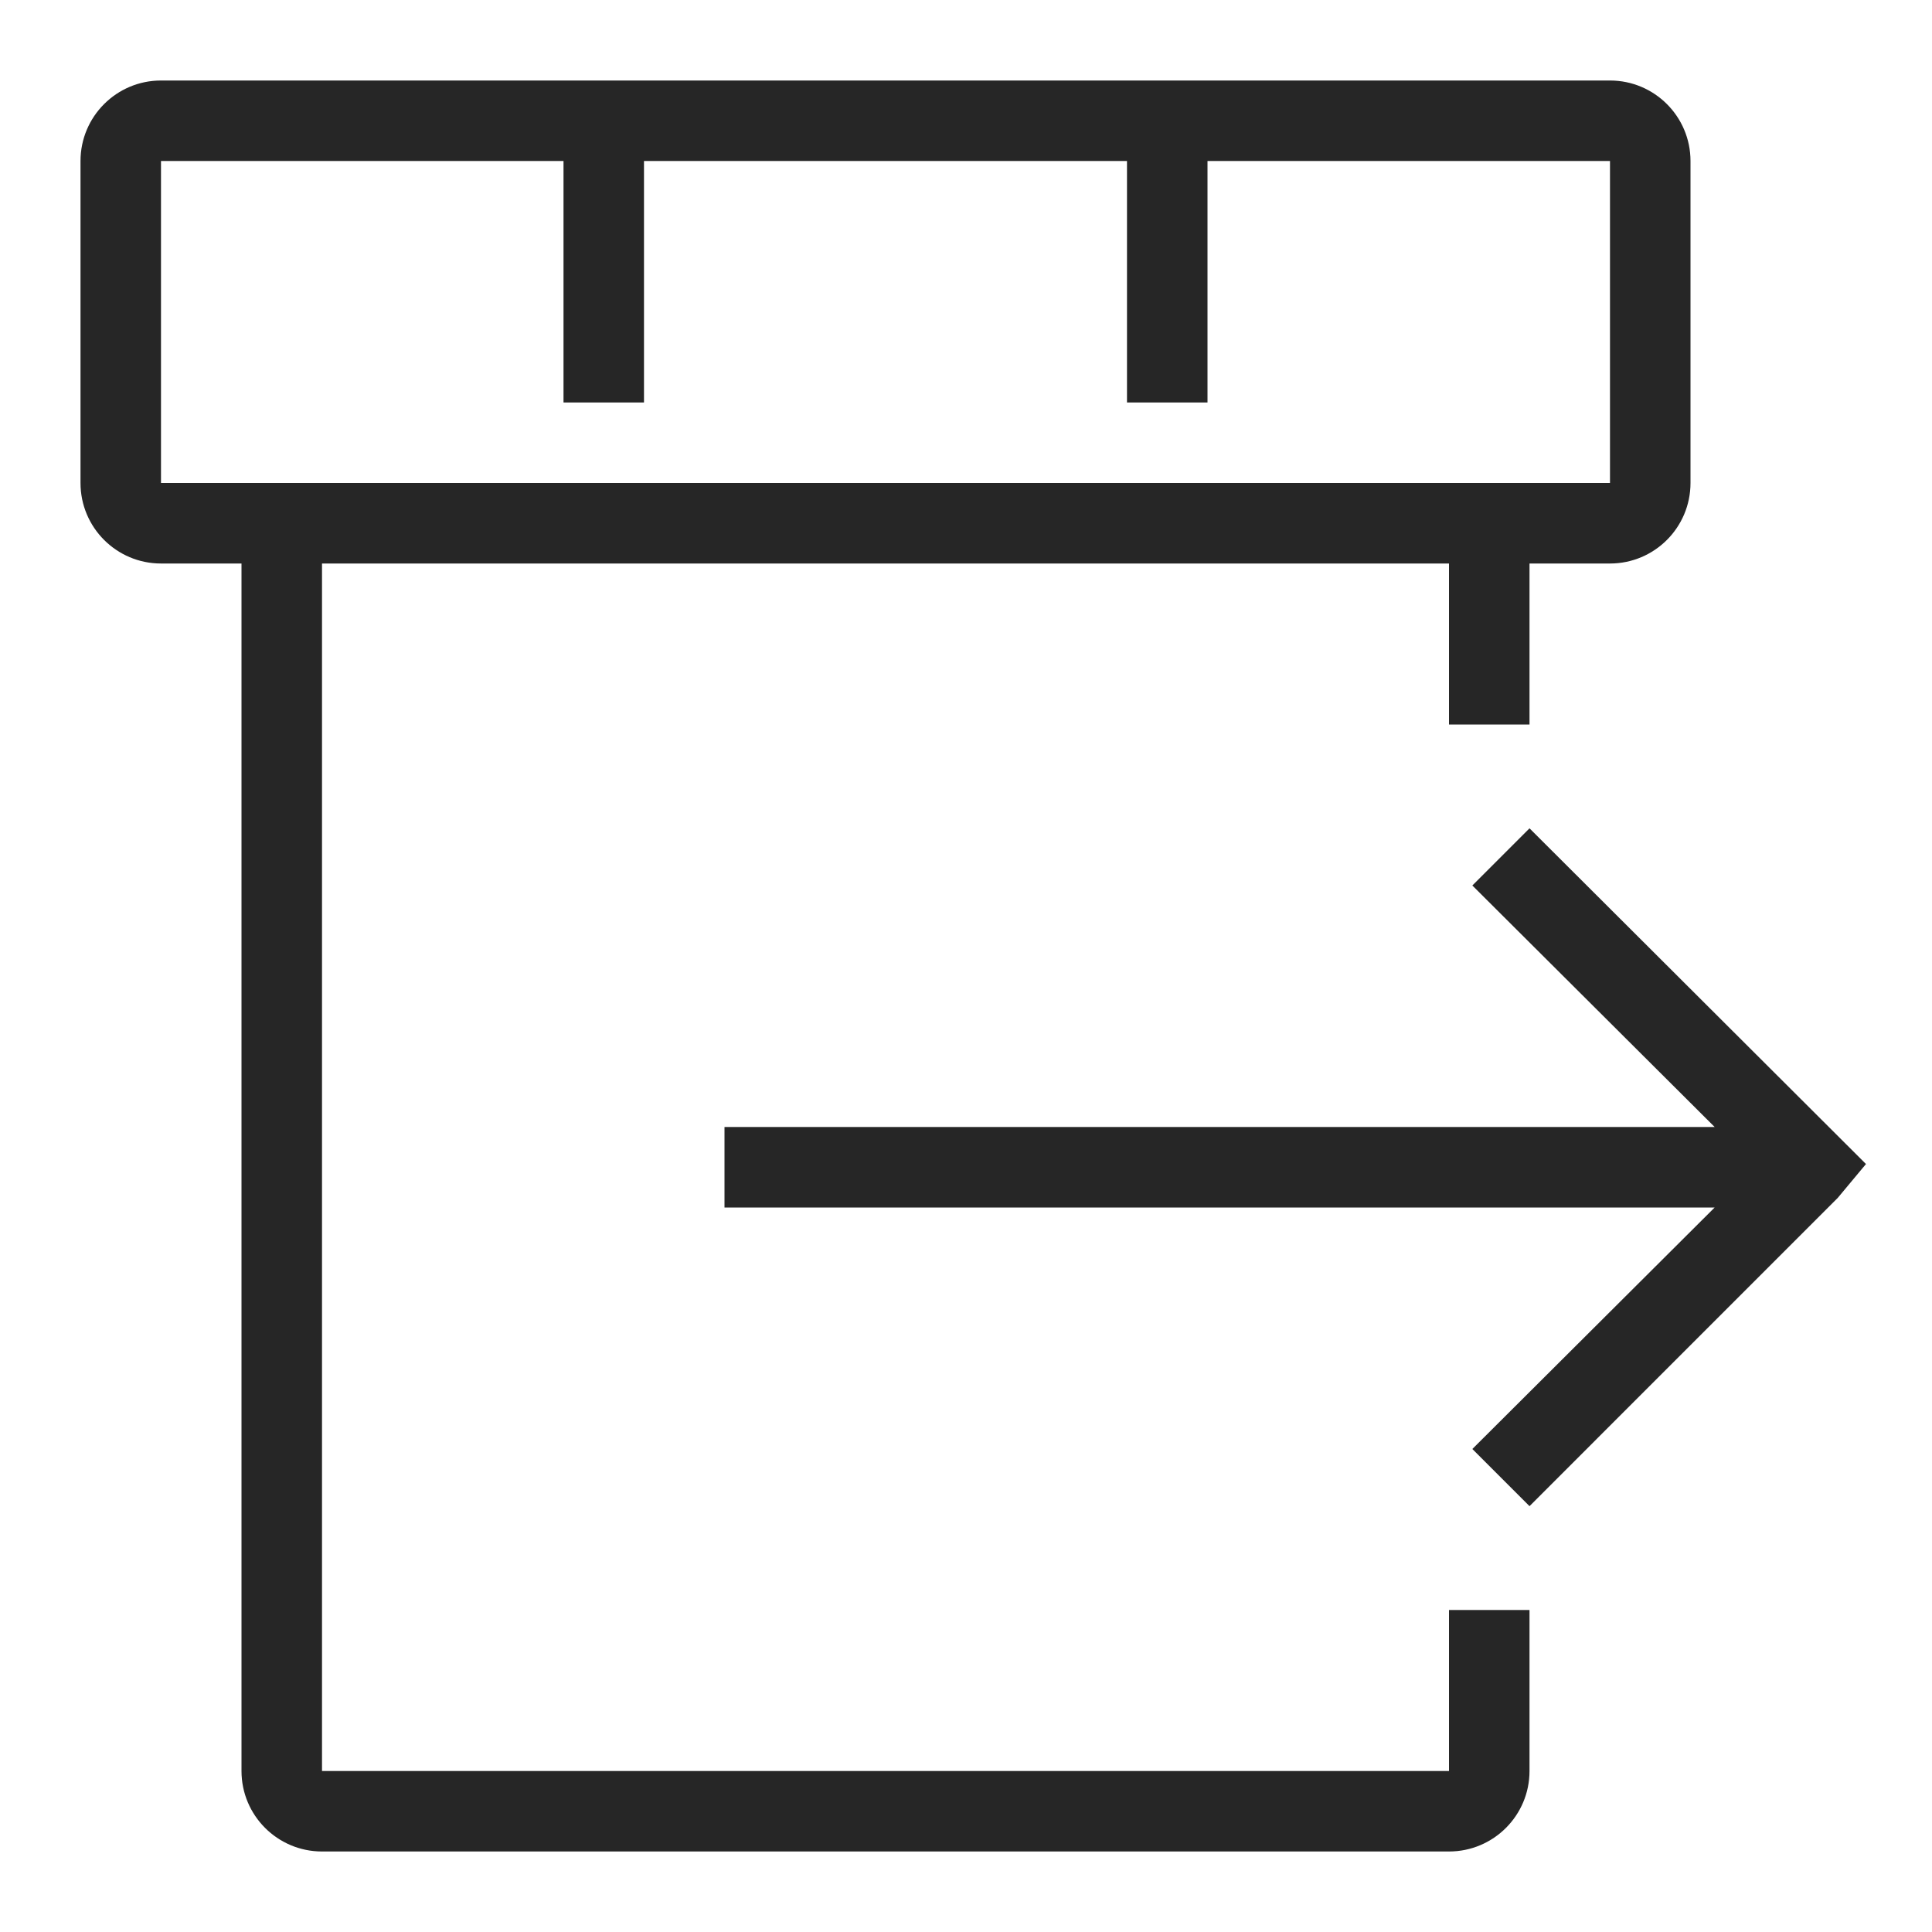
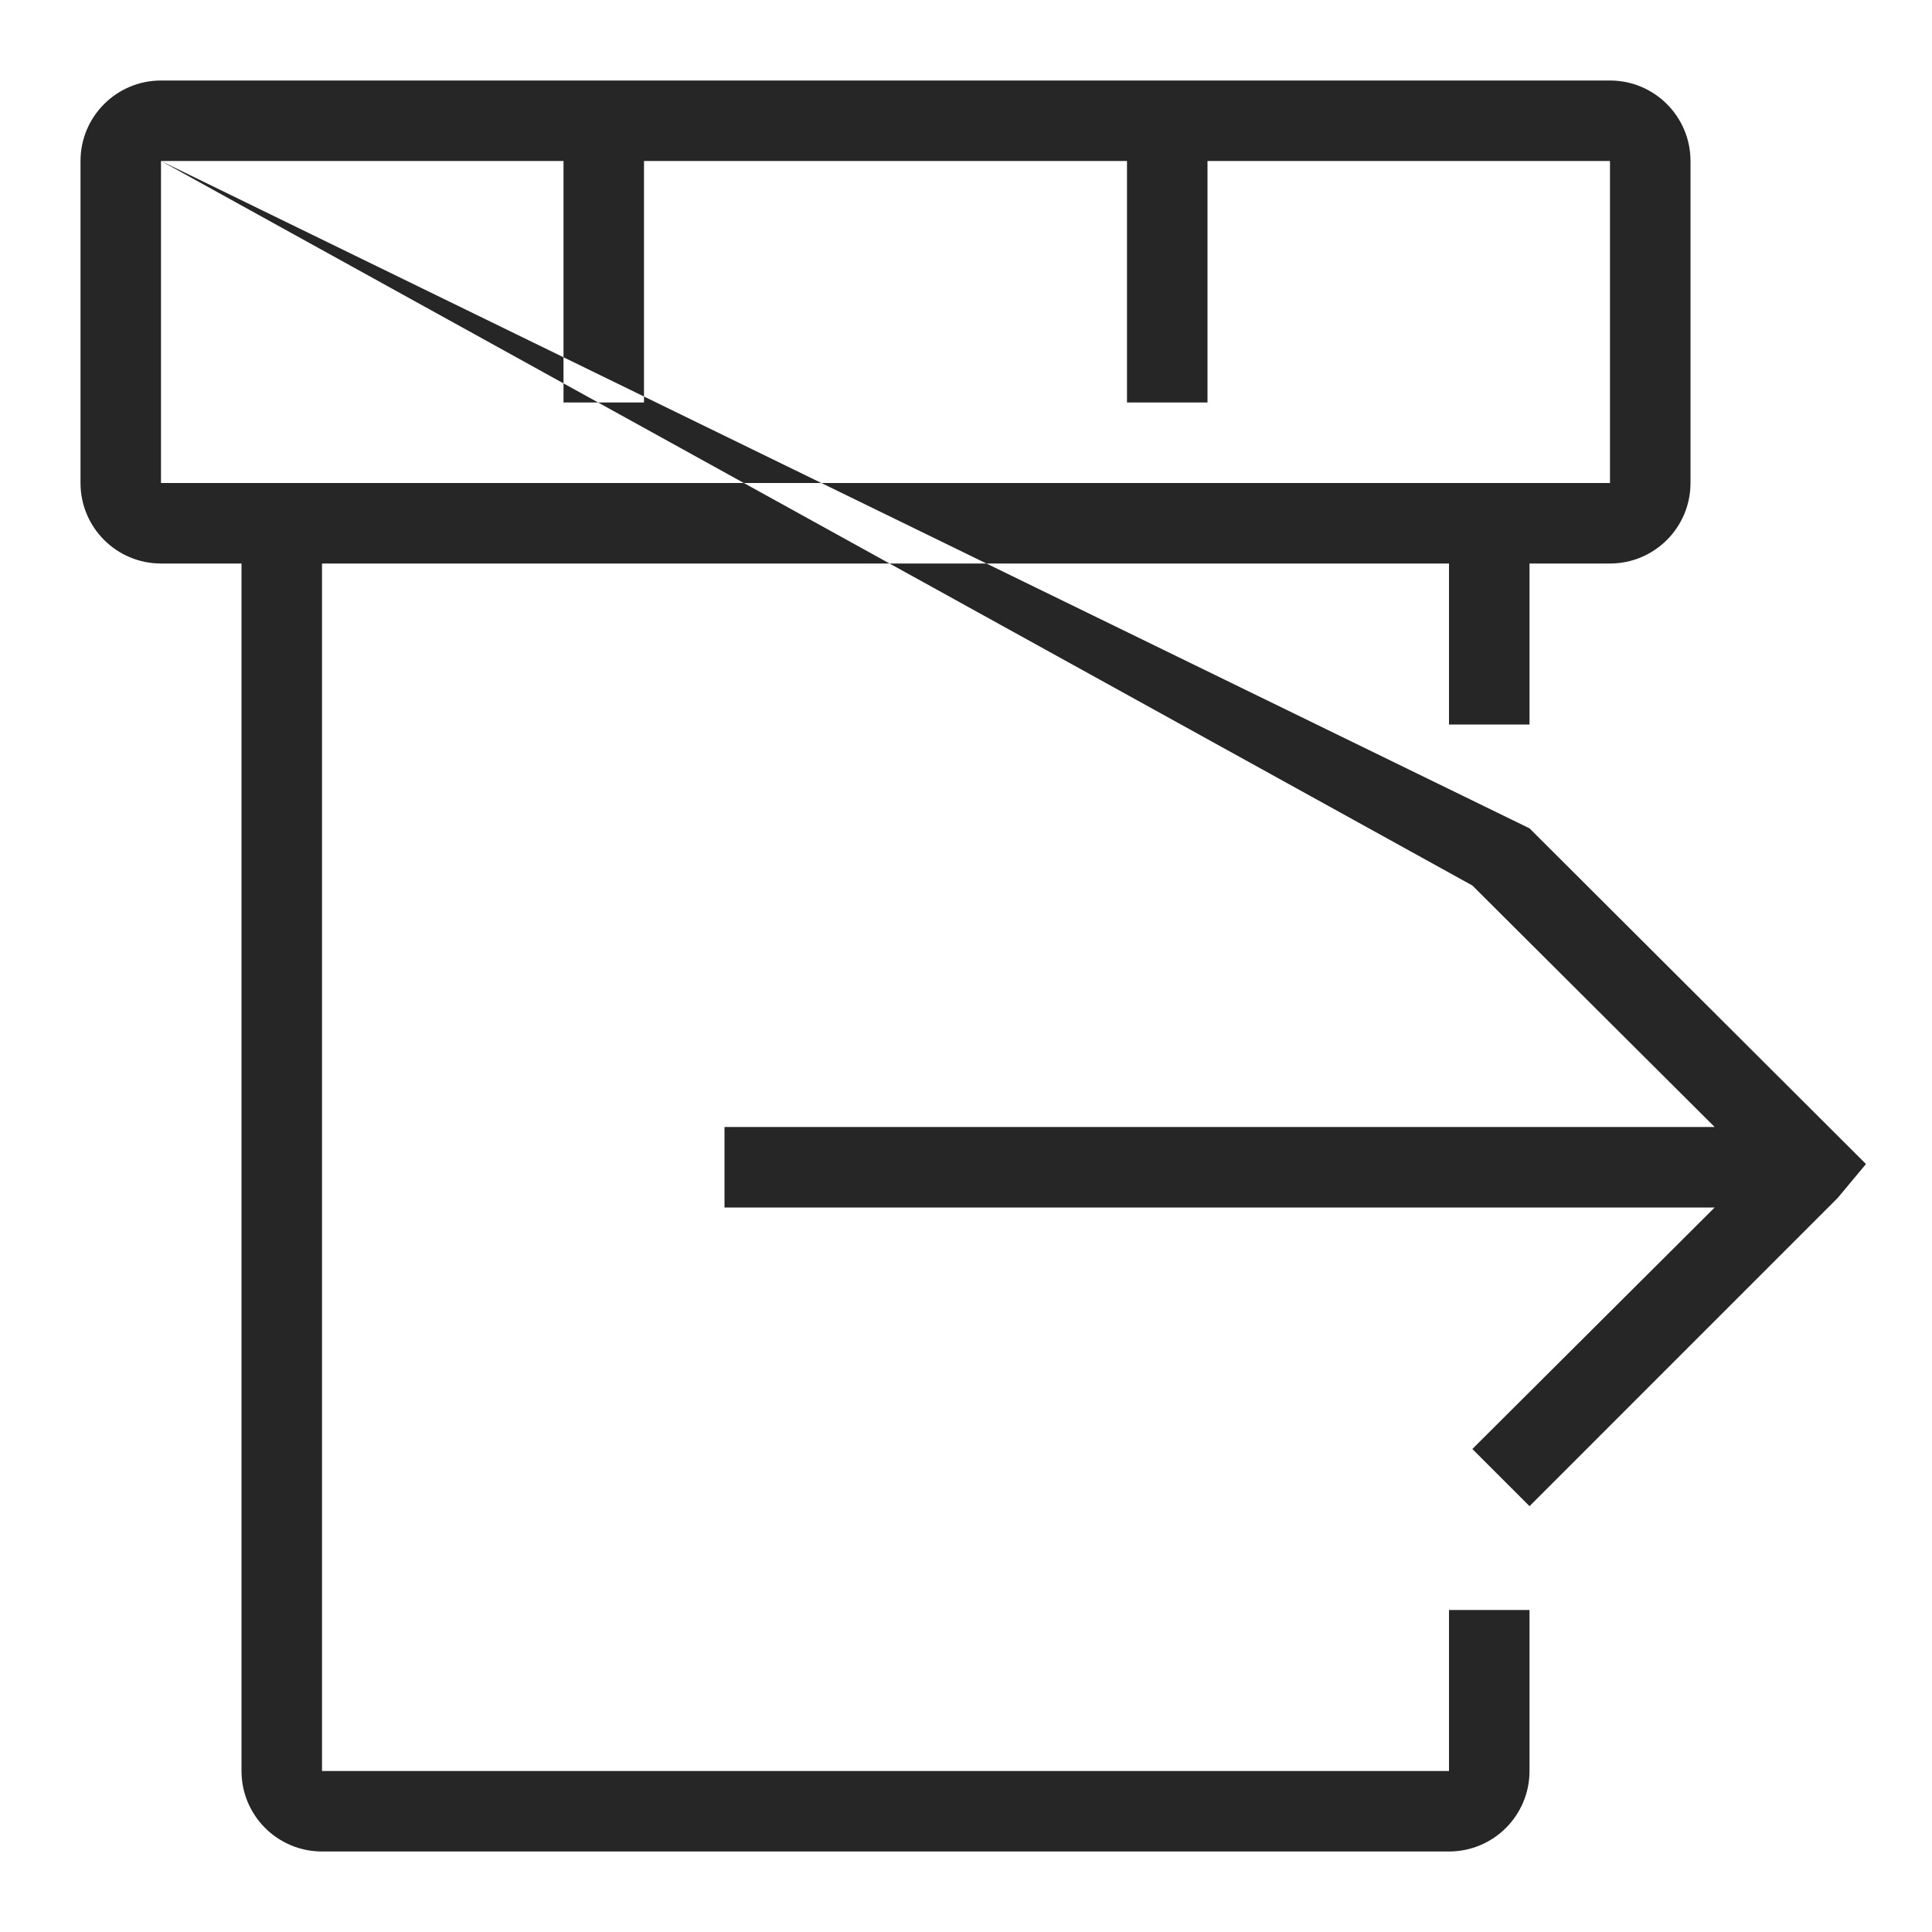
<svg xmlns="http://www.w3.org/2000/svg" width="58" height="58" viewBox="0 0 58 58" fill="none">
-   <path fill-rule="evenodd" clip-rule="evenodd" d="M43.5 53.167H9.667V16.917H43.5V21.75H45.917V16.917H48.333C49.668 16.917 50.75 15.835 50.75 14.5V4.833C50.75 3.499 49.668 2.417 48.333 2.417H4.833C3.499 2.417 2.417 3.499 2.417 4.833V14.5C2.417 15.835 3.499 16.917 4.833 16.917H7.25V53.167C7.25 54.501 8.332 55.583 9.667 55.583H43.5C44.835 55.583 45.917 54.501 45.917 53.167V48.333H43.5V53.167ZM4.833 4.833H16.917V12.083H19.333V4.833H33.833V12.083H36.25V4.833H48.333V14.5H4.833V4.833ZM44.201 26.583L45.917 24.867L56.018 34.945L55.172 35.96L45.917 45.216L44.201 43.5L51.475 36.25H21.75V33.833H51.475L44.201 26.583Z" fill="#262626" />
+   <path fill-rule="evenodd" clip-rule="evenodd" d="M43.5 53.167H9.667V16.917H43.5V21.75H45.917V16.917H48.333C49.668 16.917 50.75 15.835 50.75 14.5V4.833C50.75 3.499 49.668 2.417 48.333 2.417H4.833C3.499 2.417 2.417 3.499 2.417 4.833V14.5C2.417 15.835 3.499 16.917 4.833 16.917H7.25V53.167C7.25 54.501 8.332 55.583 9.667 55.583H43.5C44.835 55.583 45.917 54.501 45.917 53.167V48.333H43.5V53.167ZM4.833 4.833H16.917V12.083H19.333V4.833H33.833V12.083H36.25V4.833H48.333V14.5H4.833V4.833ZL45.917 24.867L56.018 34.945L55.172 35.96L45.917 45.216L44.201 43.5L51.475 36.25H21.75V33.833H51.475L44.201 26.583Z" fill="#262626" />
</svg>